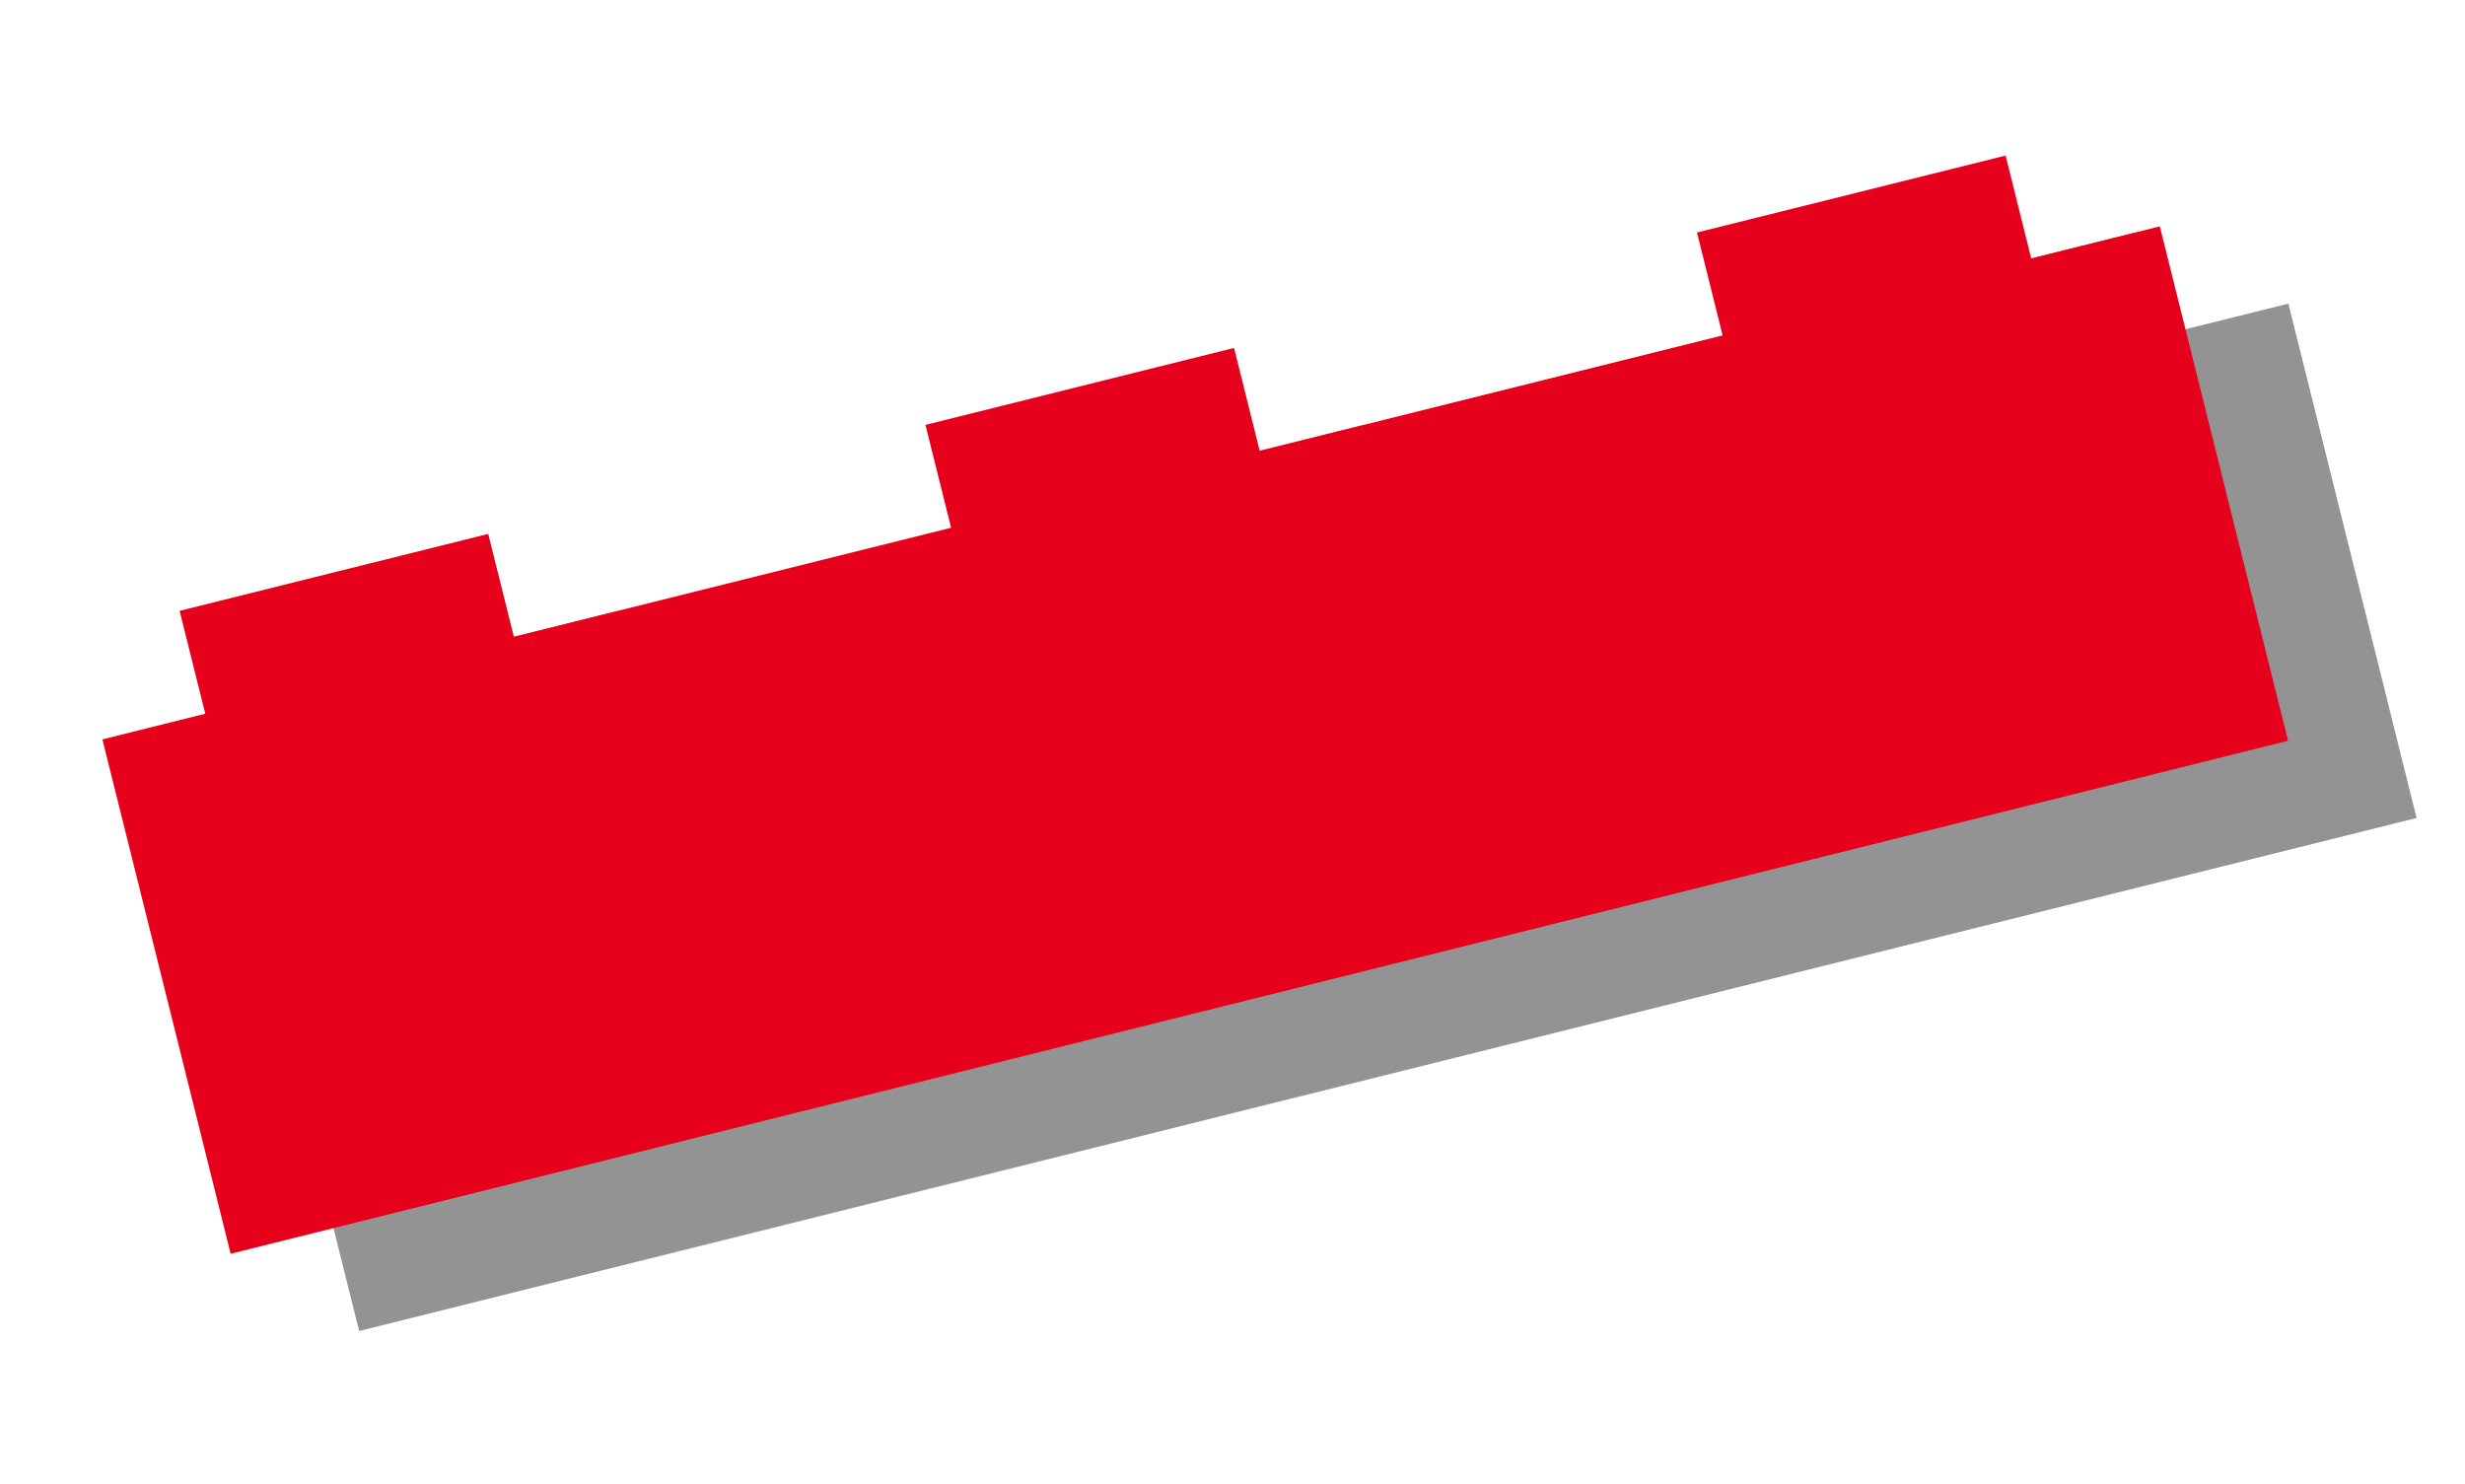
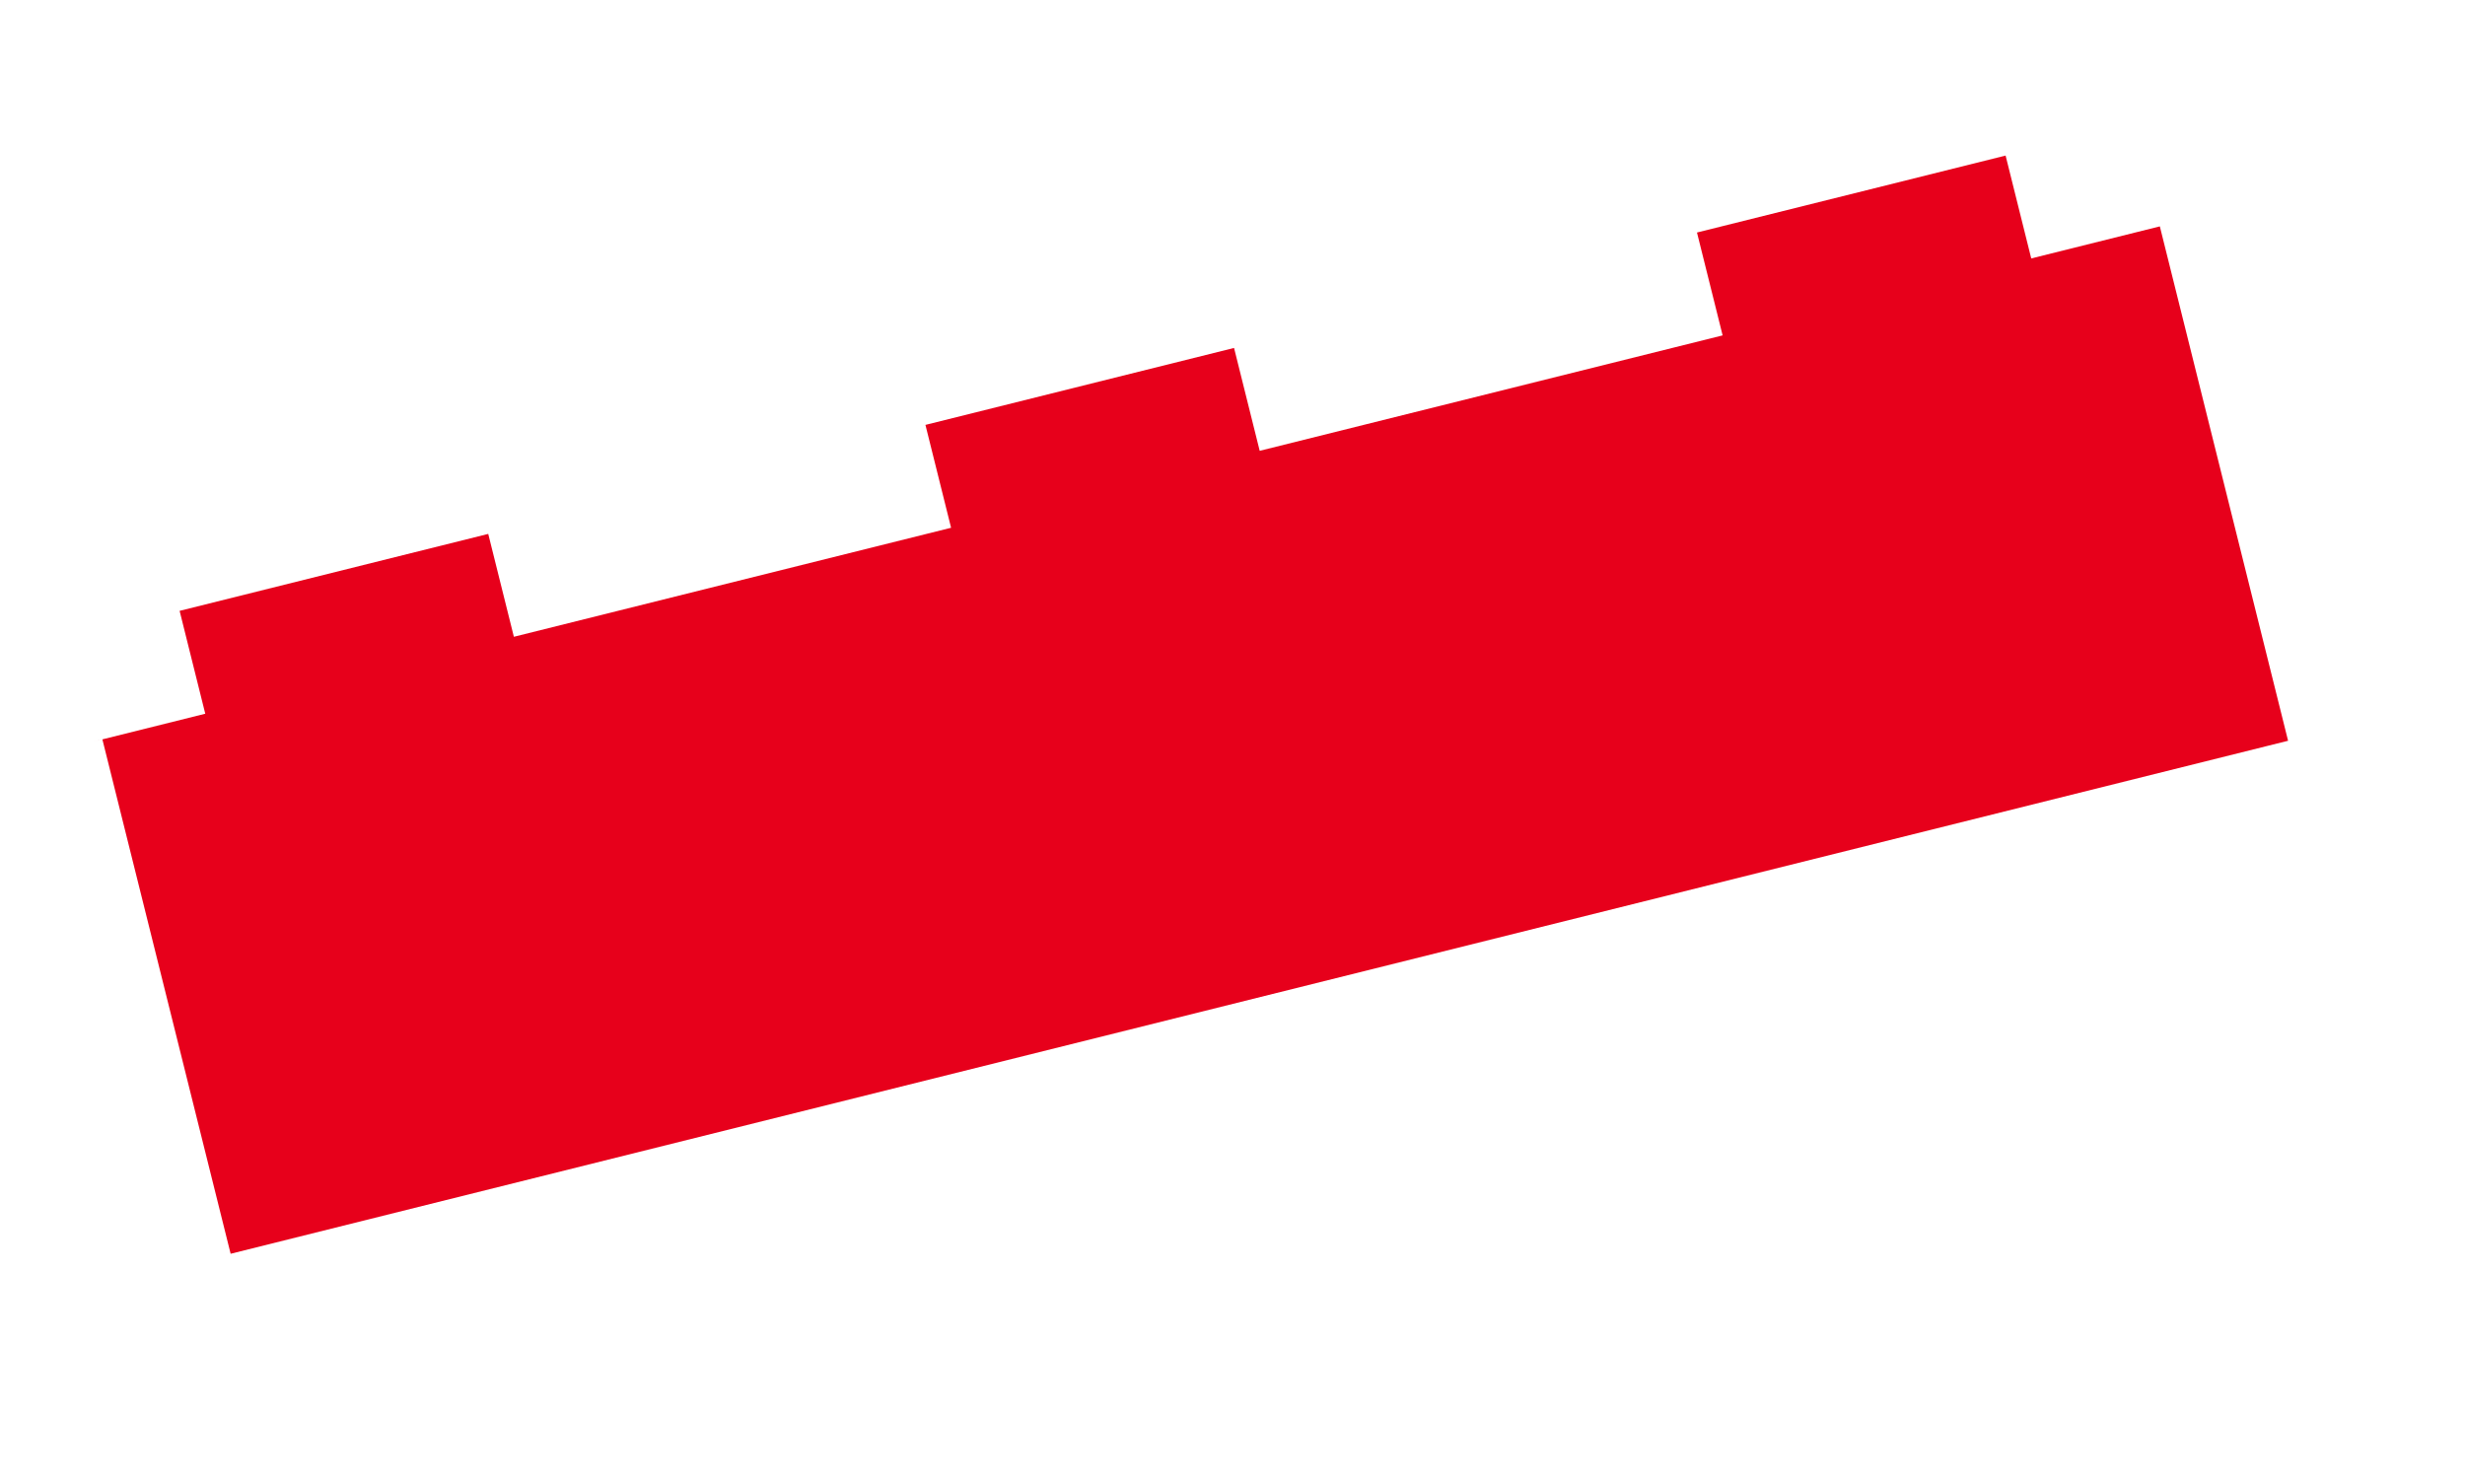
<svg xmlns="http://www.w3.org/2000/svg" viewBox="0 0 93 56">
  <g transform="rotate(-14)">
-     <path d="m0 32h5v-4h12v4h17v-4h12v4h18v-4h12v4h5v20h-80v-20z" fill="#939393" />
    <path d="m-4 28h5v-4h12v4h17v-4h12v4h18v-4h12v4h5v20h-80v-20z" fill="#e7001b" />
  </g>
</svg>